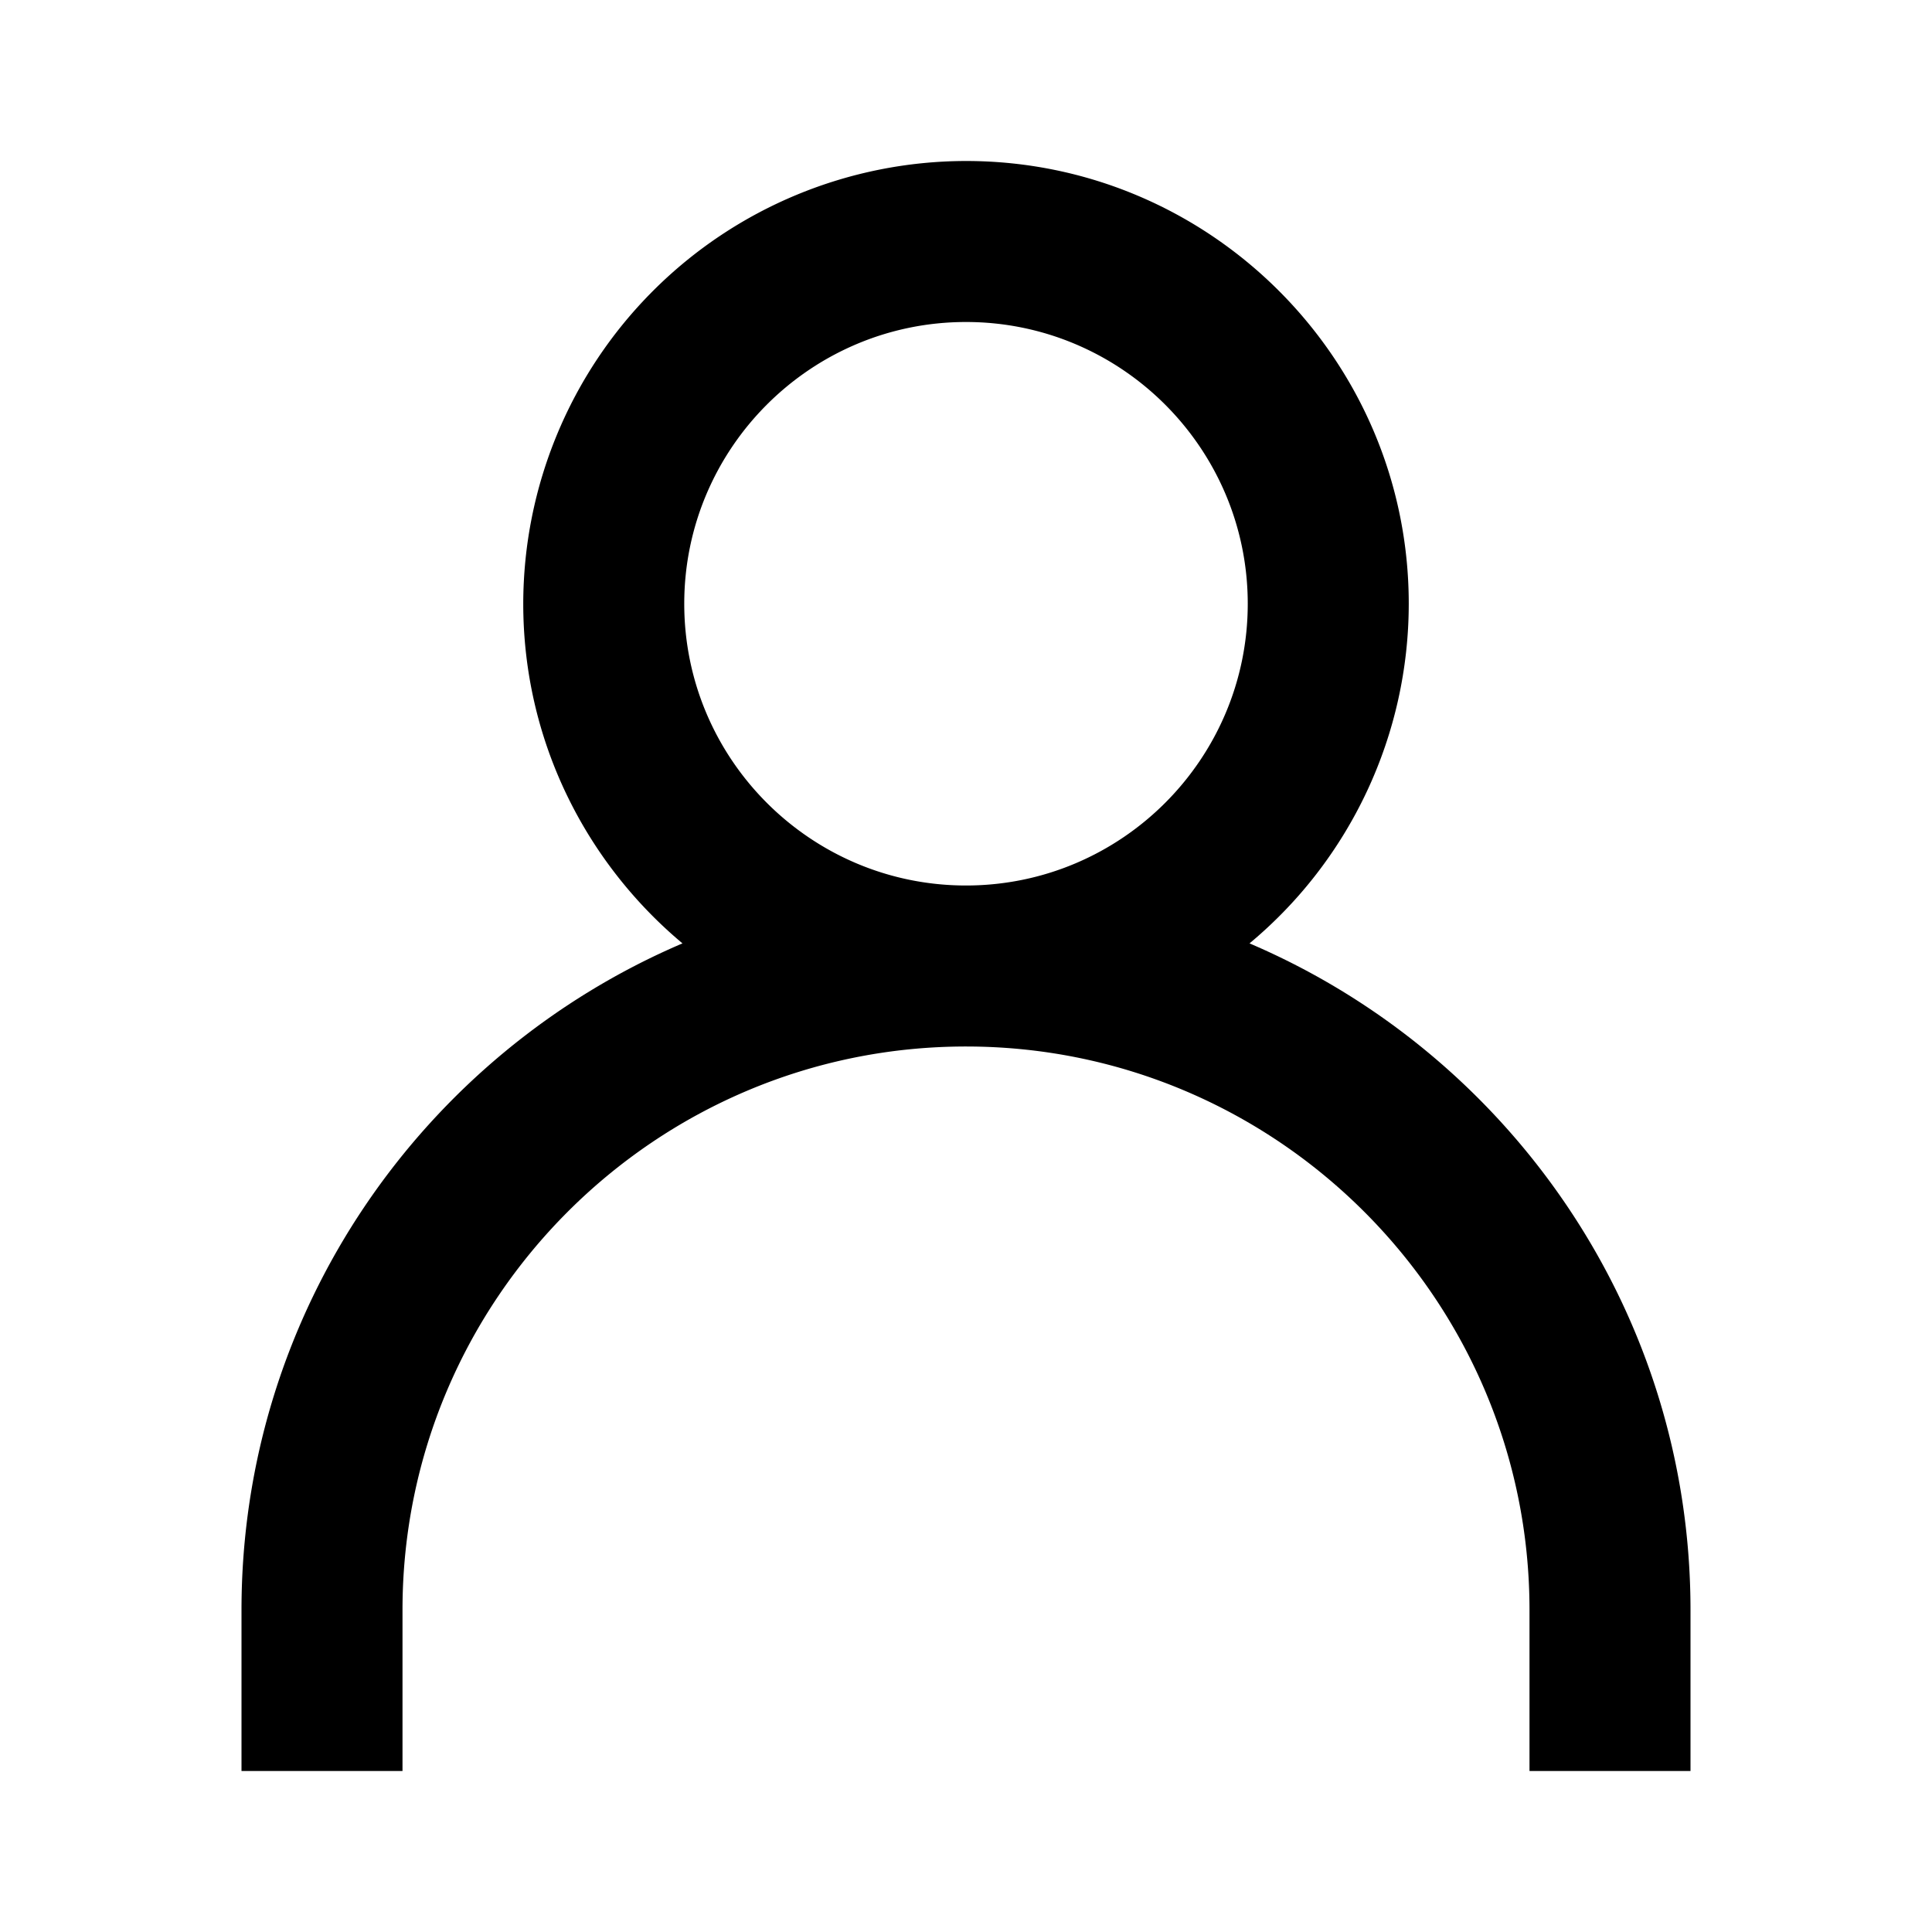
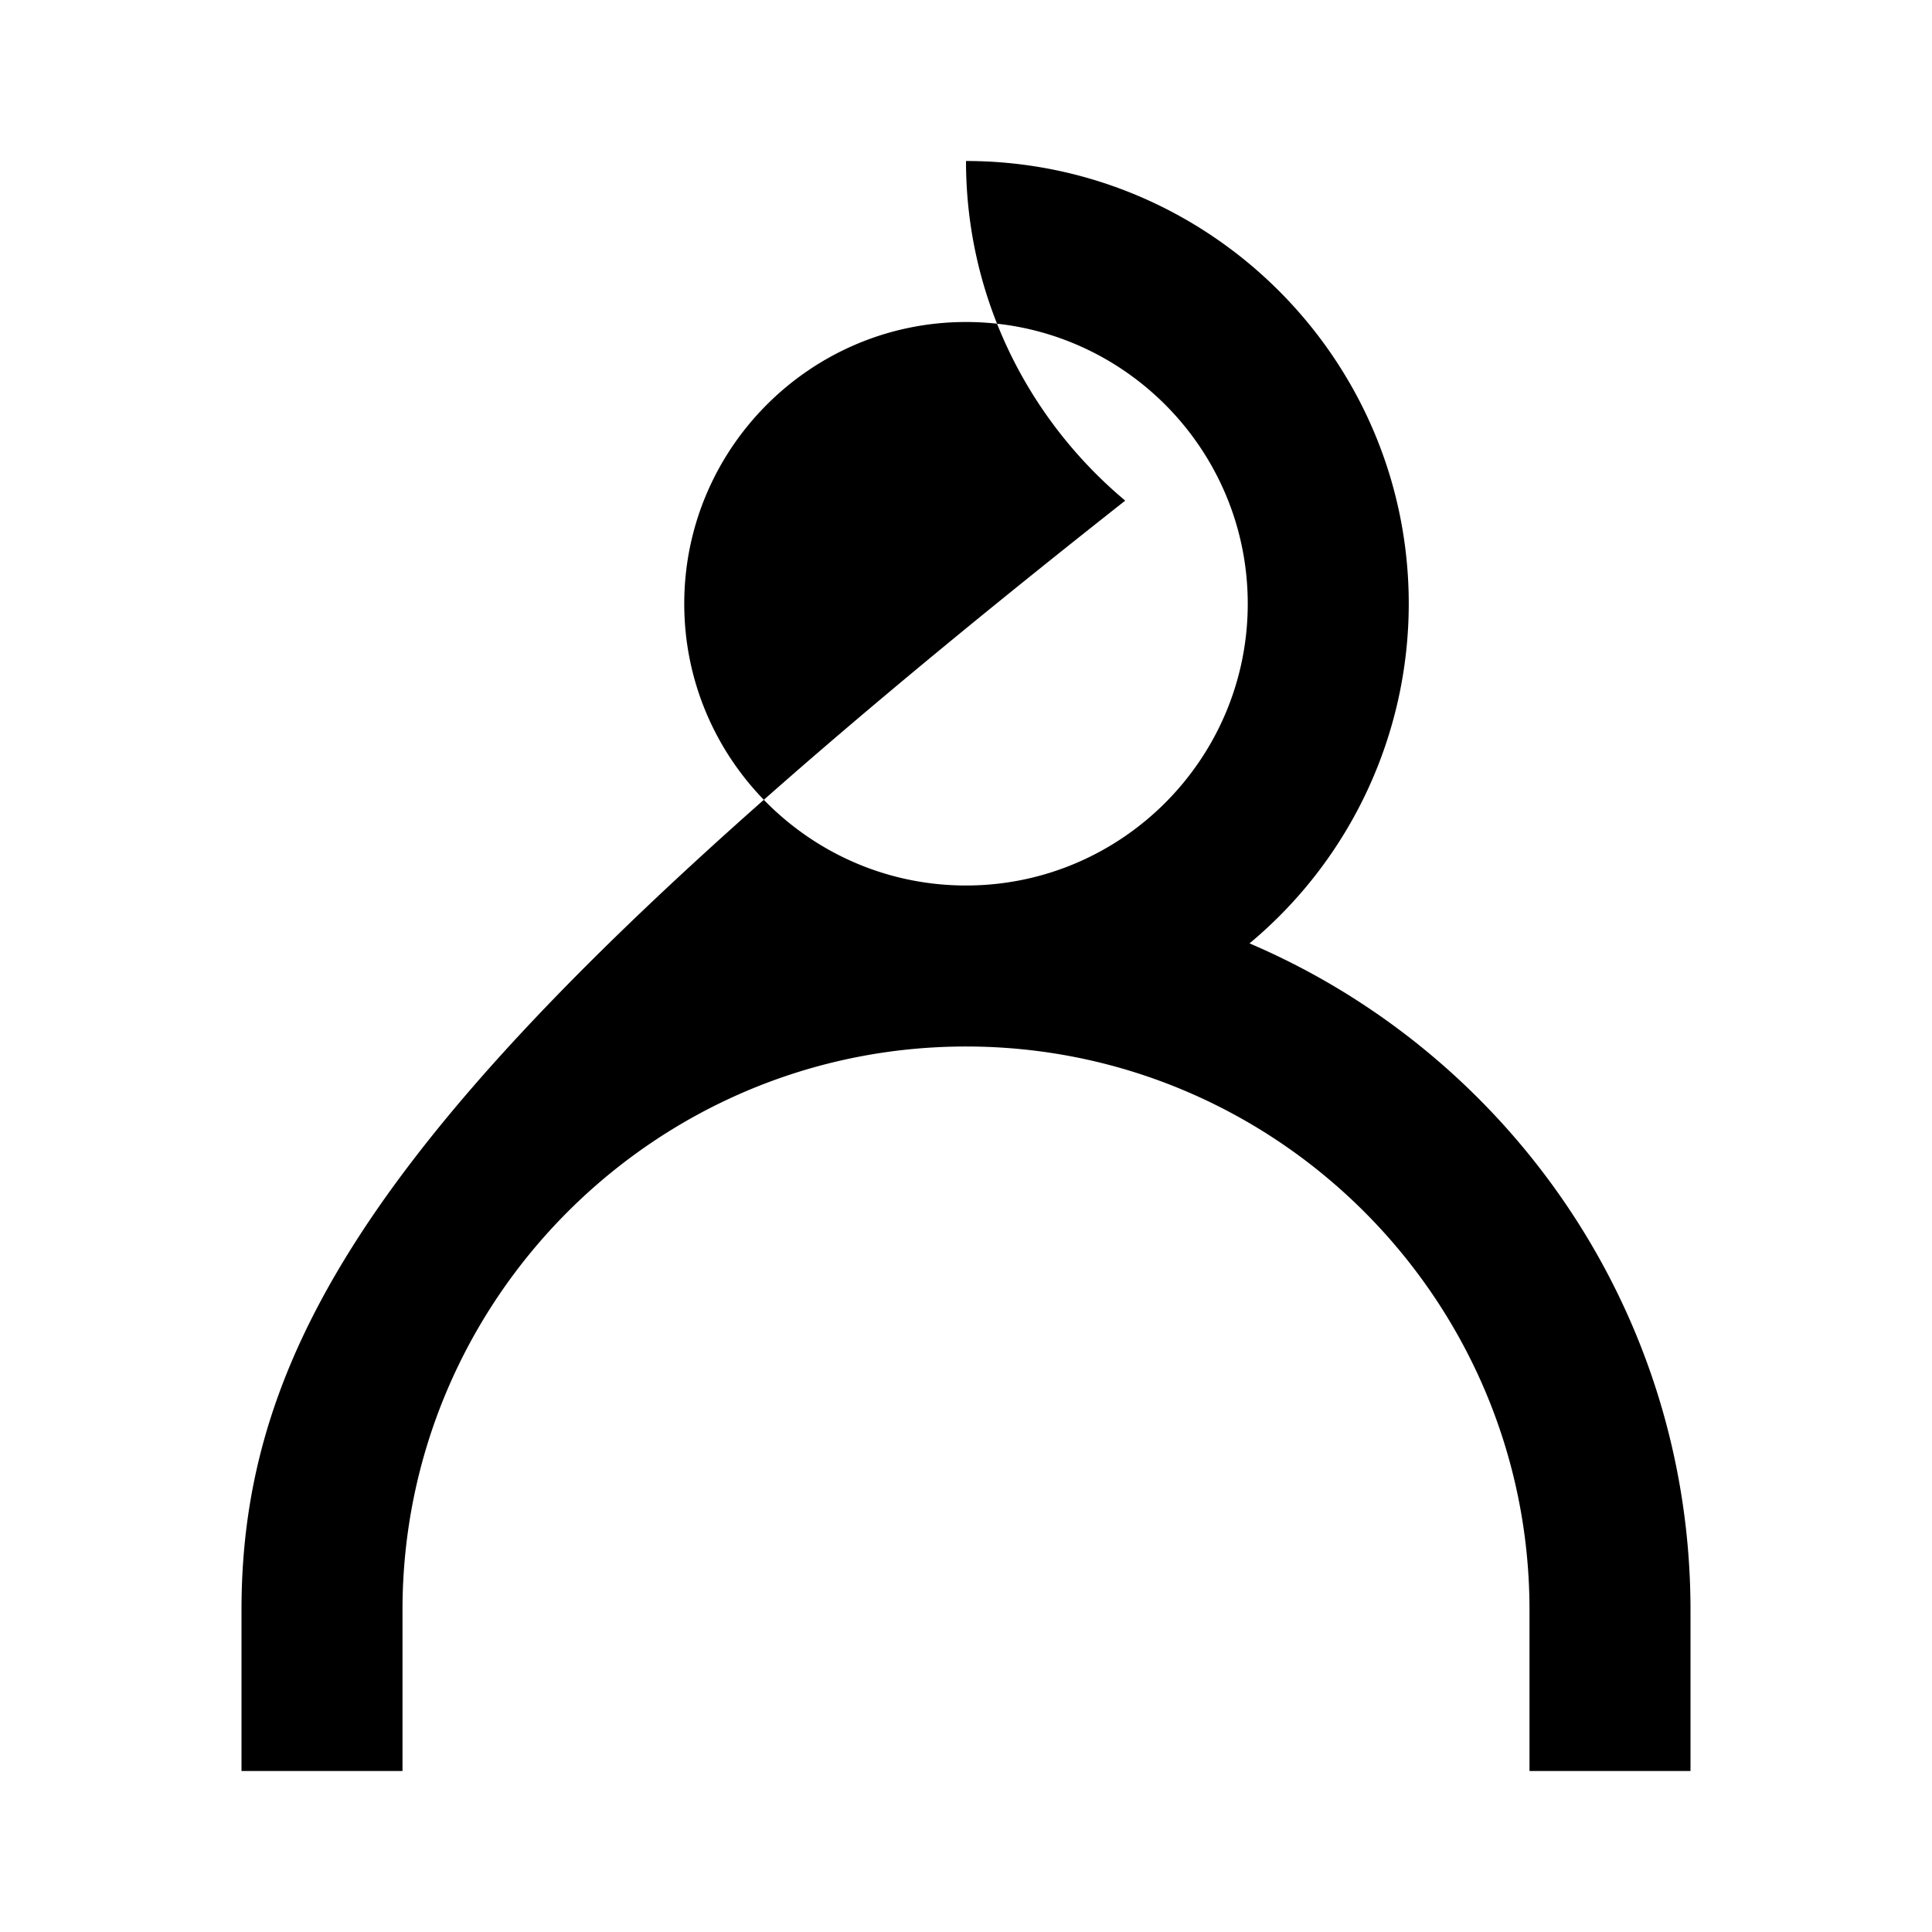
<svg xmlns="http://www.w3.org/2000/svg" width="24" height="24" viewBox="0 0 24 24">
-   <path d="M21 22v-2c0-3.714-2.261-6.907-5.478-8.281A5.492 5.492 0 0 0 17.5 7.5C17.5 4.468 15.032 2 12 2a5.506 5.506 0 0 0-5.5 5.5c0 1.693.771 3.209 1.978 4.219C5.261 13.093 3 16.287 3 20v2h2v-2c0-3.859 3.14-7 7-7 3.859 0 7 3.141 7 7v2h2zM8.5 7.5C8.5 5.57 10.07 4 12 4s3.5 1.57 3.5 3.5S13.93 11 12 11 8.5 9.43 8.5 7.5z" />
+   <path d="M21 22v-2c0-3.714-2.261-6.907-5.478-8.281A5.492 5.492 0 0 0 17.5 7.5C17.5 4.468 15.032 2 12 2c0 1.693.771 3.209 1.978 4.219C5.261 13.093 3 16.287 3 20v2h2v-2c0-3.859 3.14-7 7-7 3.859 0 7 3.141 7 7v2h2zM8.5 7.5C8.5 5.57 10.07 4 12 4s3.5 1.57 3.5 3.5S13.93 11 12 11 8.5 9.43 8.5 7.5z" />
</svg>